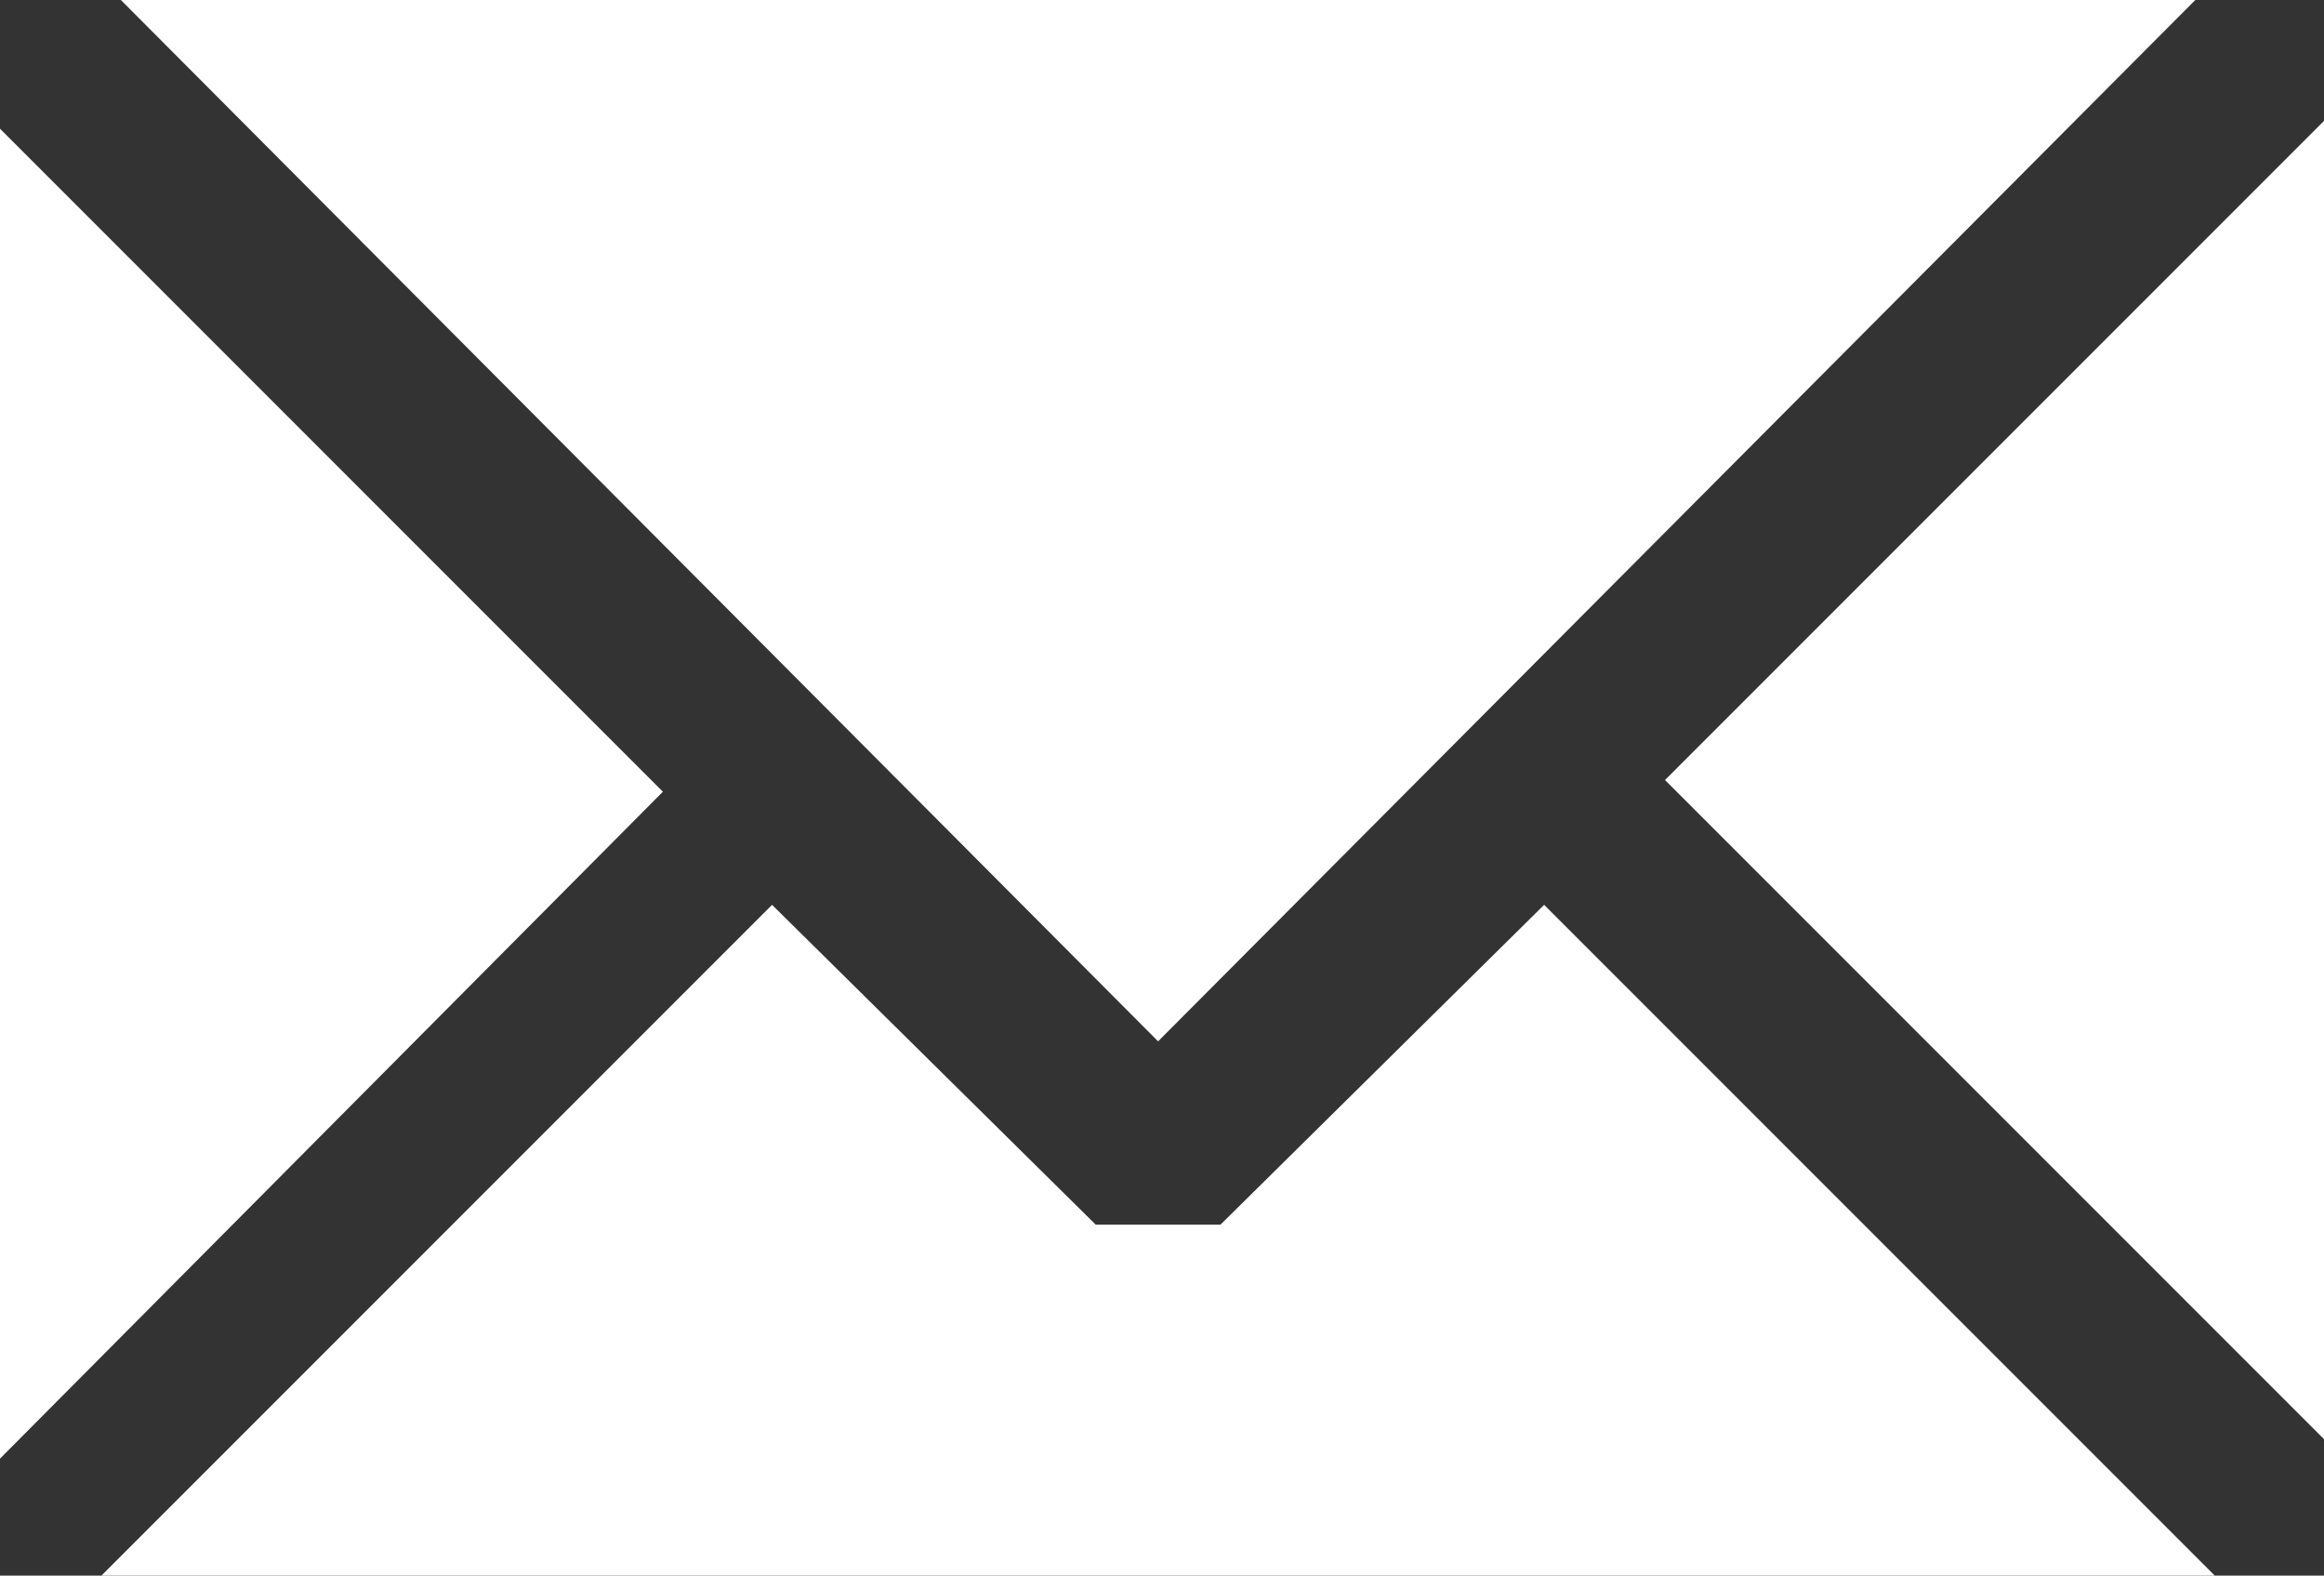
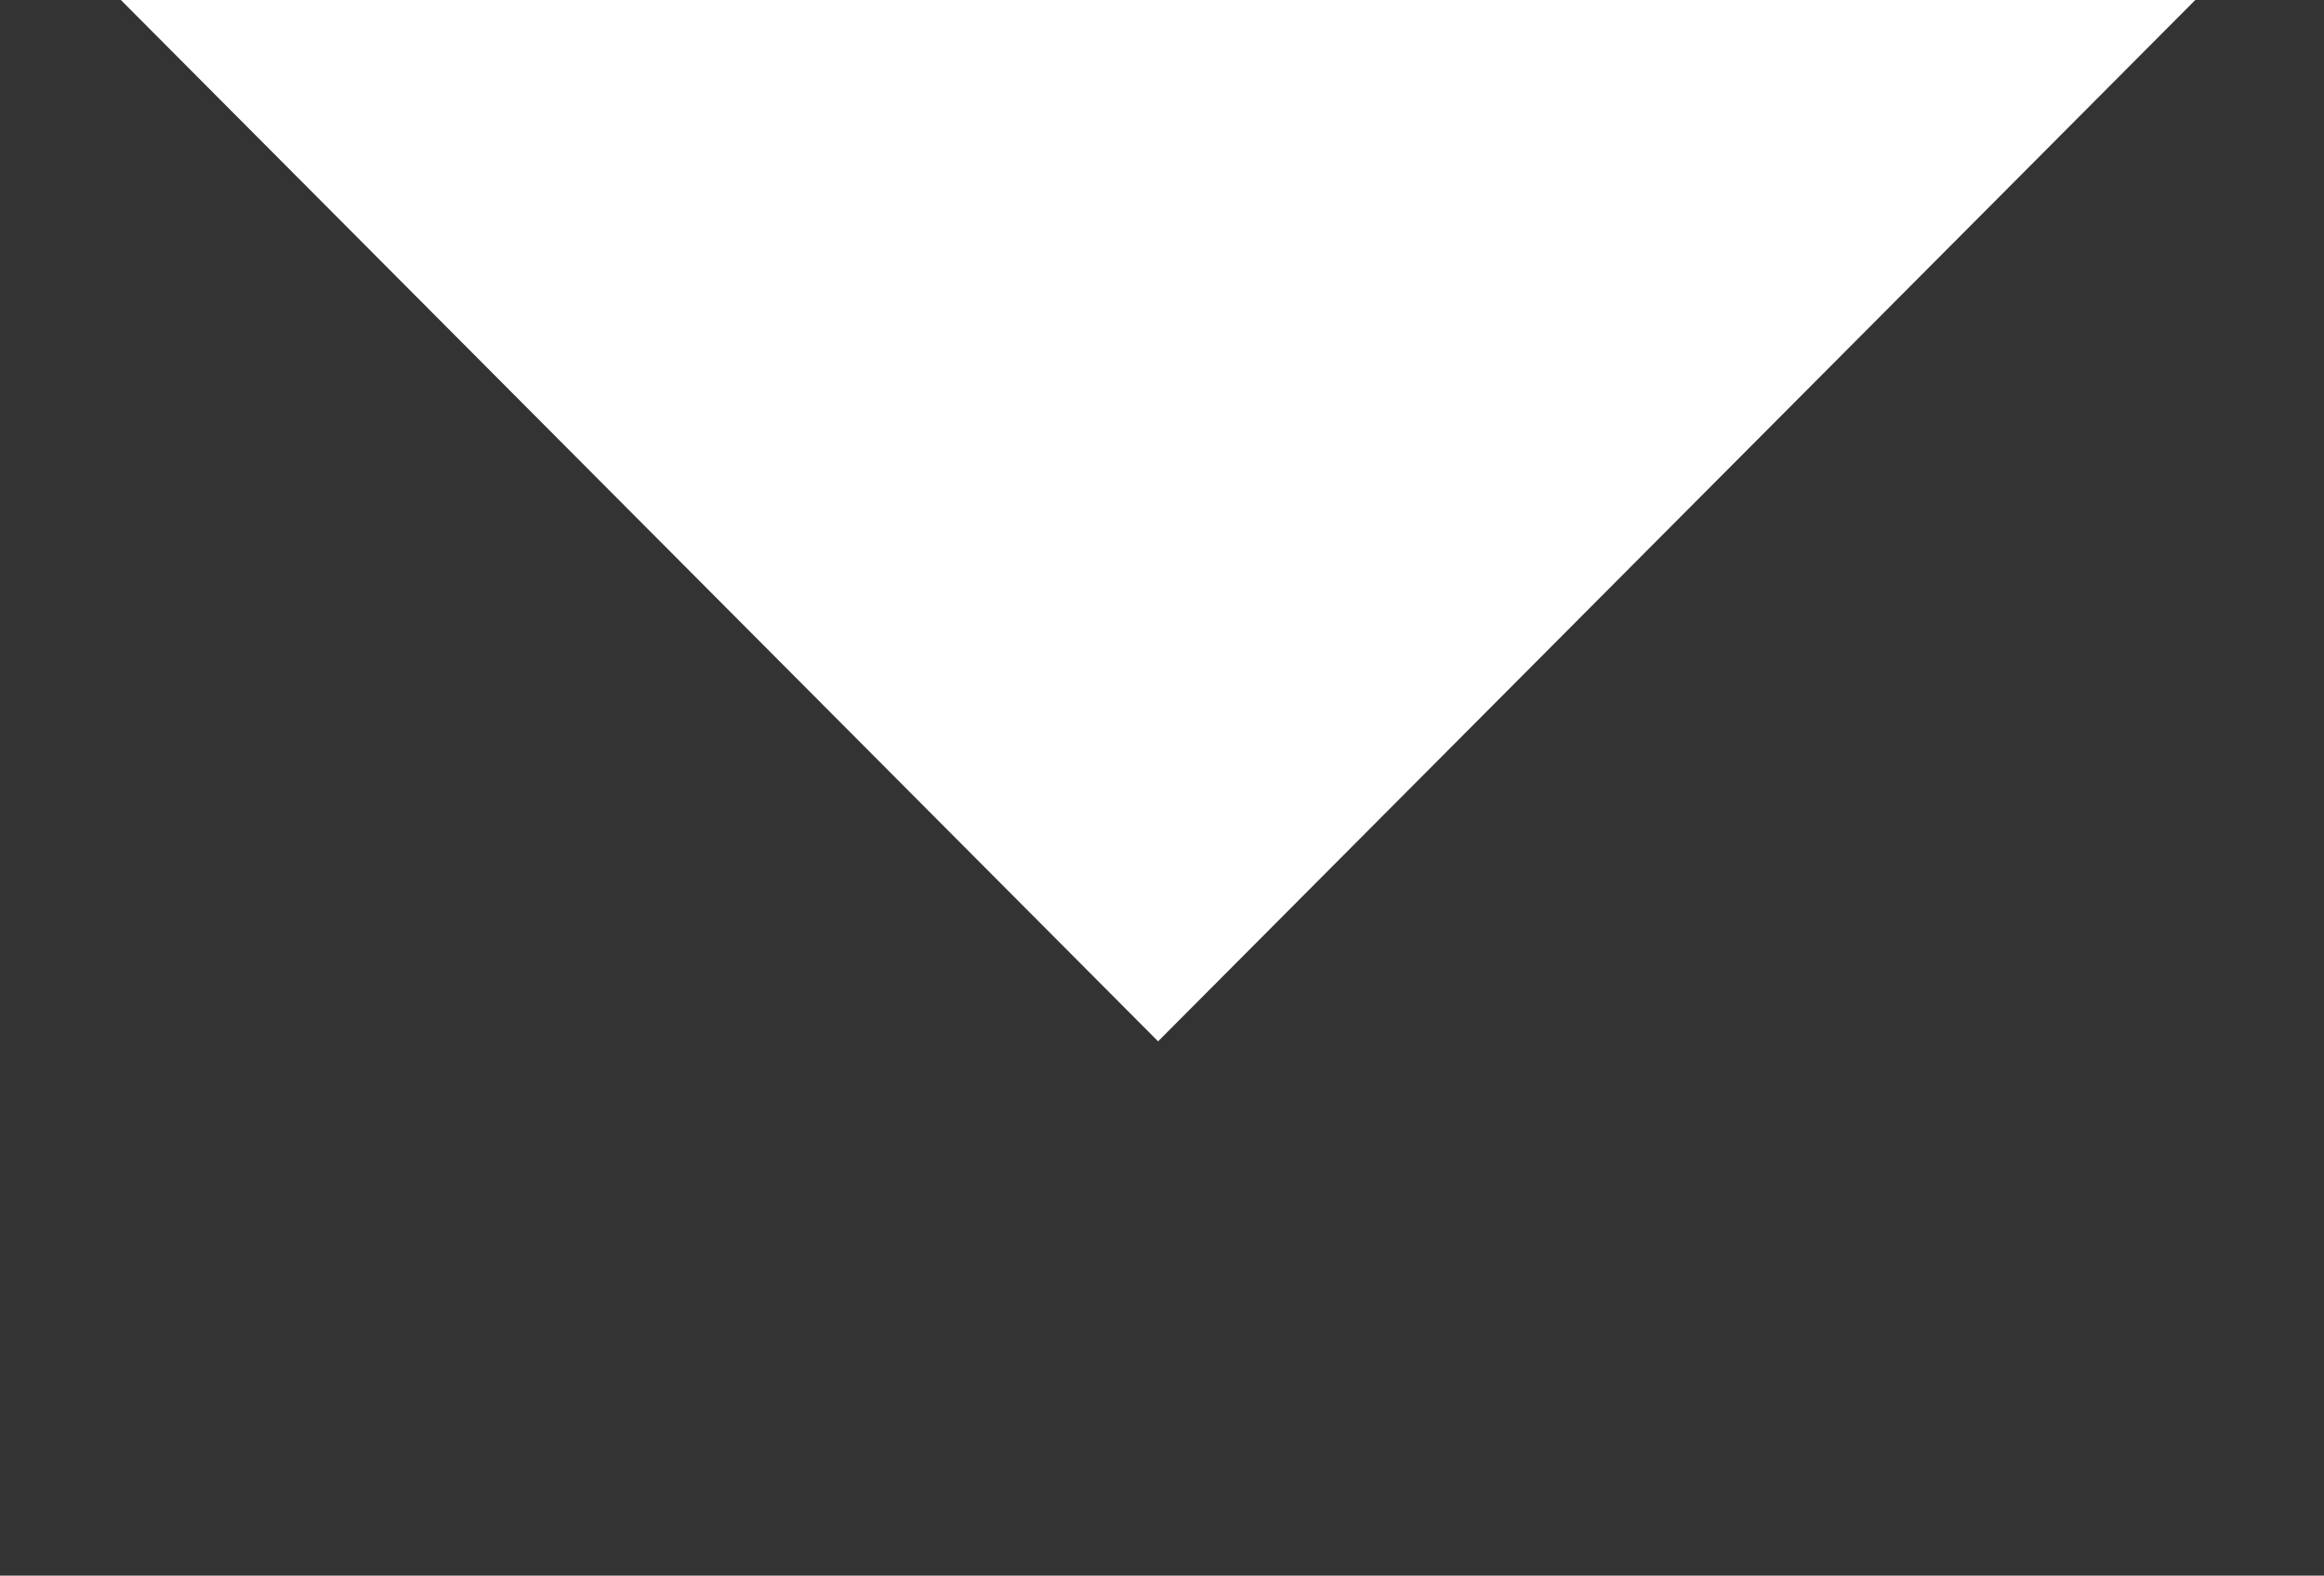
<svg xmlns="http://www.w3.org/2000/svg" viewBox="0 0 59.6 40.4">
  <rect x="0" y="0" width="59.6" height="40.4" fill="#333333" stroke="none" />
  <defs>
    <style>.cls-1{fill:#fff;}</style>
  </defs>
  <title>mail-icon</title>
  <g id="Layer_2" data-name="Layer 2">
    <g id="Layer_1-2" data-name="Layer 1">
      <polygon class="cls-1" points="56.3 0 3.1 0 29.7 26.7 56.3 0" />
-       <polygon class="cls-1" points="17 20.3 0 3.3 0 37.4 17 20.3" />
-       <polygon class="cls-1" points="39.6 23.2 31.3 31.4 28.1 31.4 19.8 23.2 2.6 40.4 56.8 40.4 39.6 23.2" />
-       <polygon class="cls-1" points="42.7 20 59.6 36.9 59.6 3.1 42.7 20" />
    </g>
  </g>
</svg>